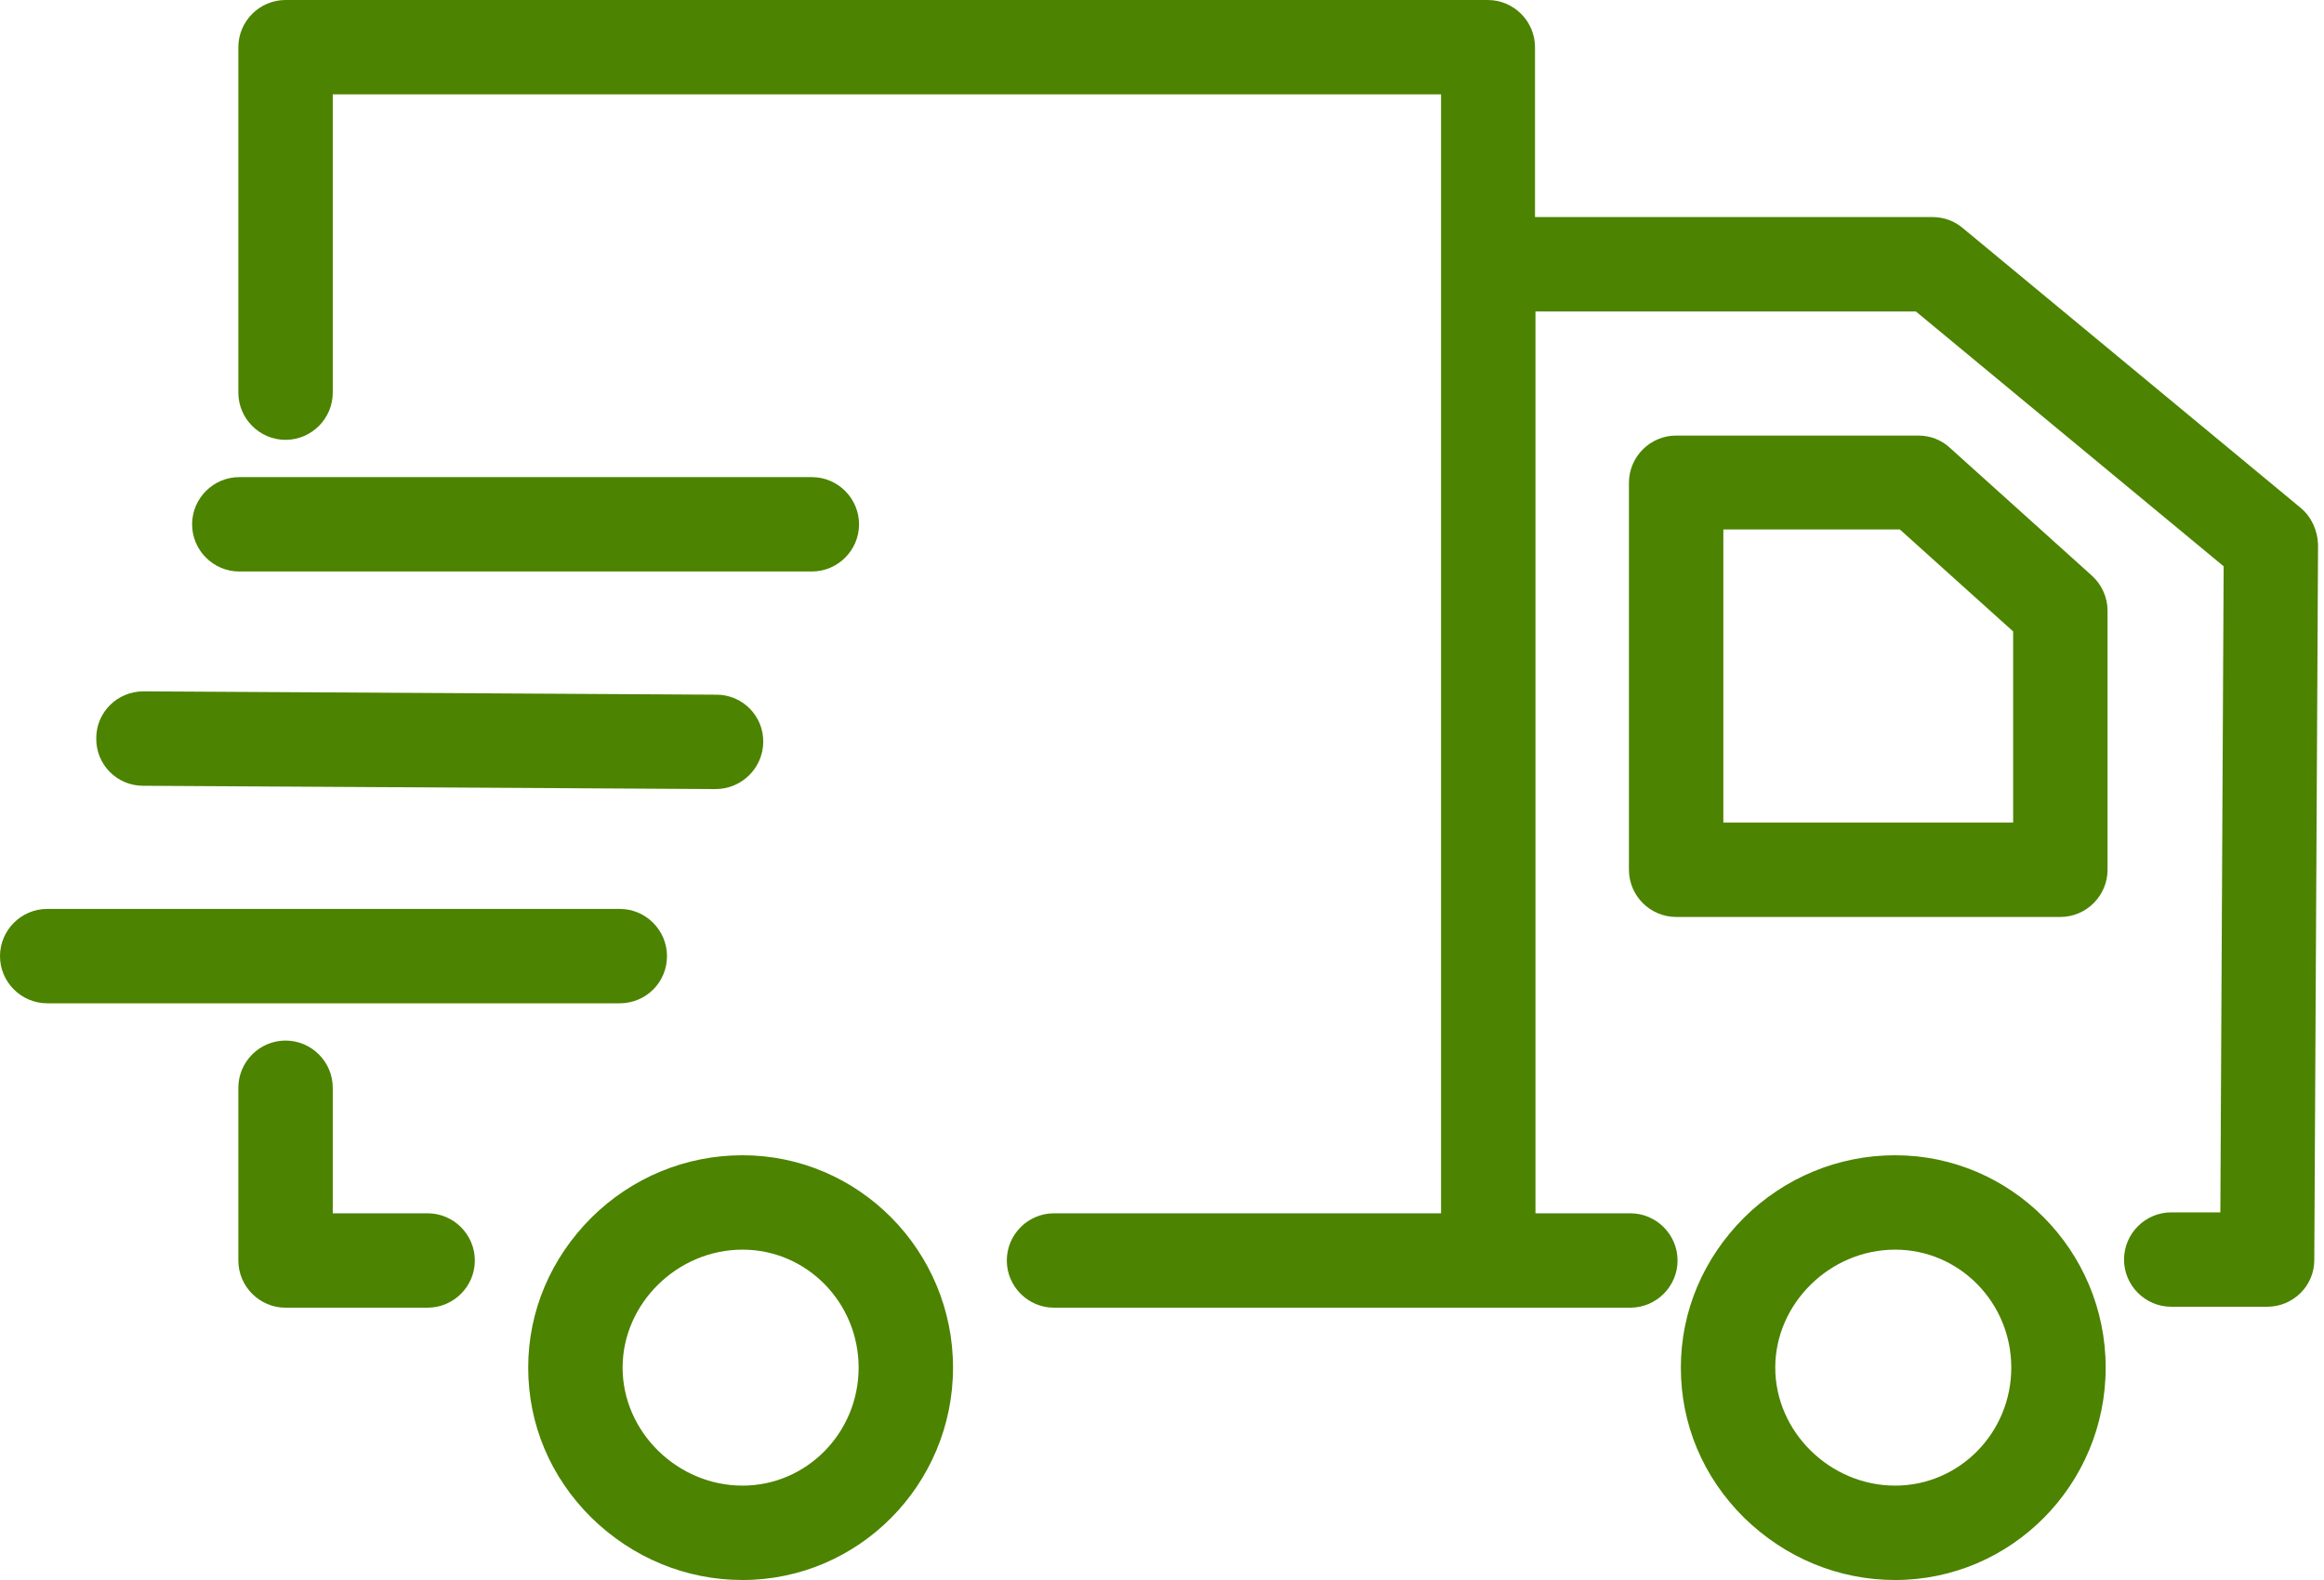
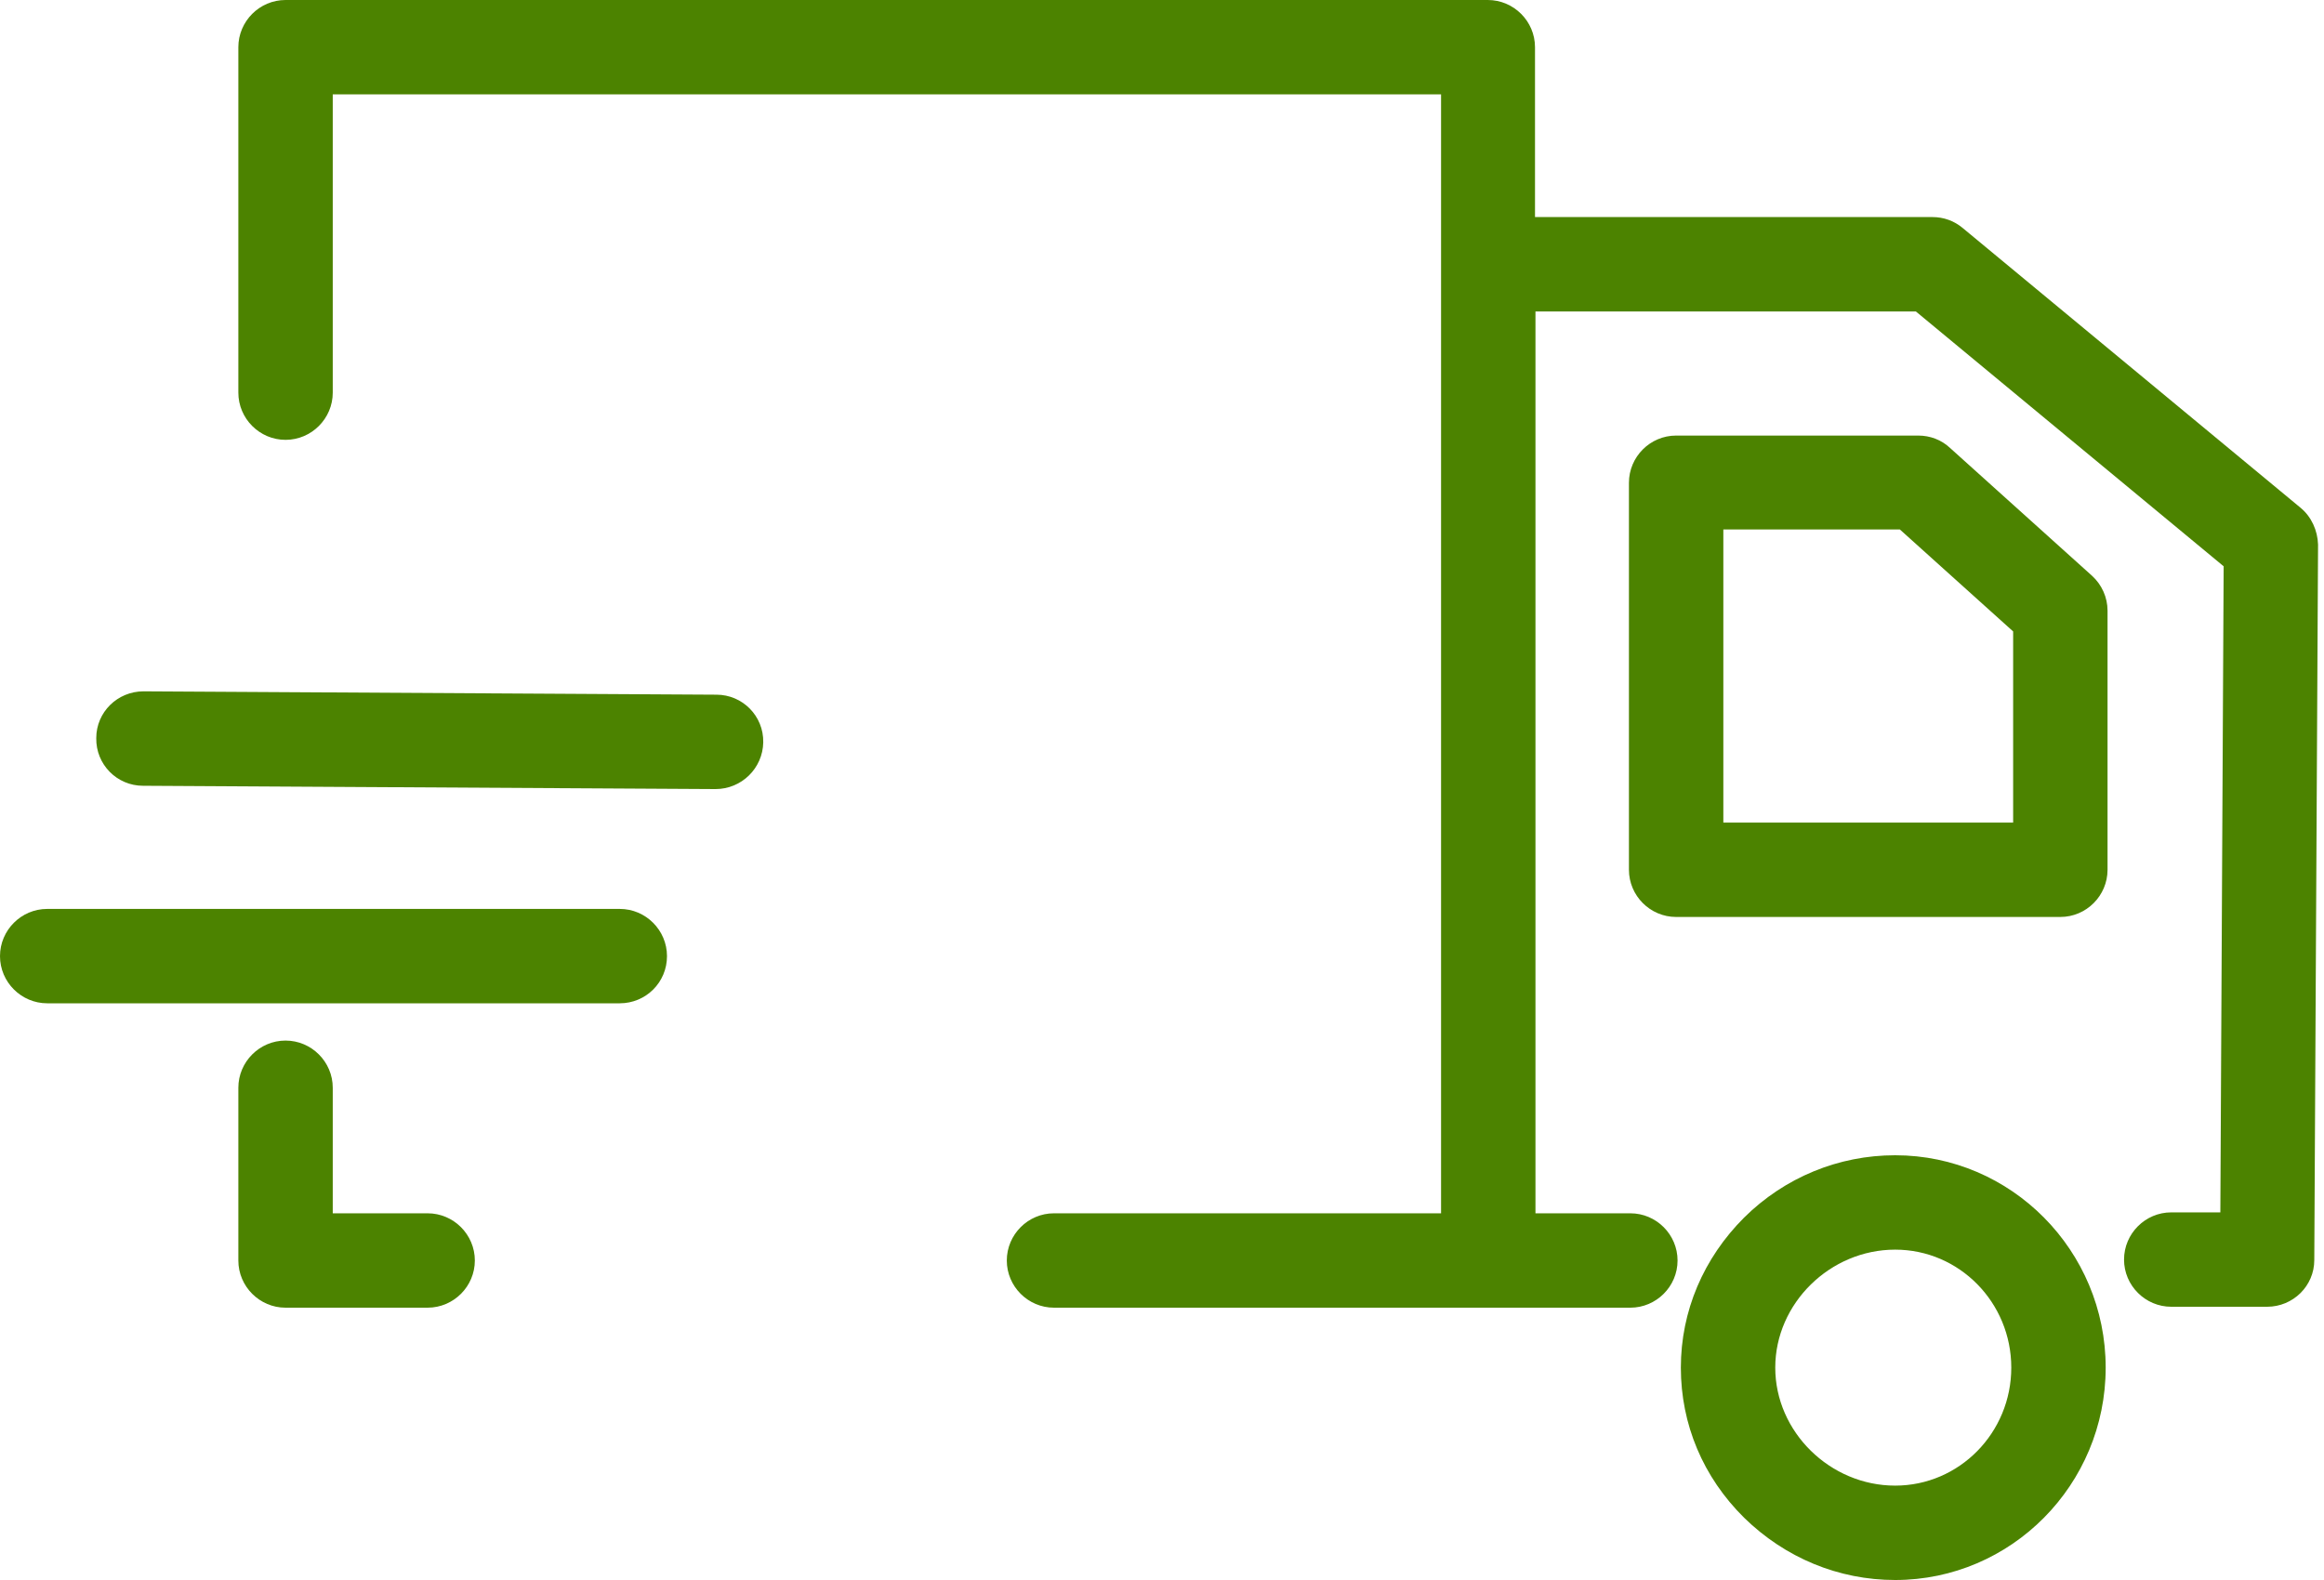
<svg xmlns="http://www.w3.org/2000/svg" width="50" height="34" viewBox="0 0 50 34" fill="none">
  <path d="M40.774 24.86C39.555 24.86 38.397 25.337 37.524 26.201C36.651 27.074 36.163 28.212 36.163 29.43C36.163 30.649 36.64 31.786 37.524 32.66C38.407 33.523 39.555 34 40.774 34C43.272 34 45.303 31.949 45.303 29.43C45.303 26.912 43.272 24.86 40.774 24.86ZM40.774 31.969C39.372 31.969 38.194 30.811 38.194 29.43C38.194 28.049 39.372 26.891 40.774 26.891C42.155 26.891 43.272 28.029 43.272 29.43C43.272 30.831 42.155 31.969 40.774 31.969Z" fill="#4C8300" />
  <path d="M41.952 9.637C41.769 9.465 41.525 9.373 41.271 9.373H36.061C35.503 9.373 35.046 9.83 35.046 10.389V18.716C35.046 19.275 35.503 19.732 36.061 19.732H44.328C44.886 19.732 45.343 19.275 45.343 18.716V13.141C45.343 12.857 45.221 12.582 45.008 12.389L41.952 9.637ZM43.312 17.701H37.077V11.394H40.875L43.312 13.588V17.701Z" fill="#4C8300" />
-   <path d="M15.975 24.86C14.756 24.86 13.598 25.337 12.725 26.201C11.852 27.074 11.364 28.212 11.364 29.43C11.364 30.649 11.842 31.786 12.725 32.66C13.609 33.523 14.756 34 15.975 34C18.473 34 20.504 31.949 20.504 29.43C20.504 26.912 18.473 24.86 15.975 24.86ZM15.975 31.969C14.573 31.969 13.395 30.811 13.395 29.43C13.395 28.049 14.573 26.891 15.975 26.891C17.356 26.891 18.473 28.029 18.473 29.43C18.473 30.831 17.356 31.969 15.975 31.969Z" fill="#4C8300" />
  <path d="M9.2 26.109H7.159V23.408C7.159 22.849 6.702 22.392 6.143 22.392C5.585 22.392 5.128 22.849 5.128 23.408V27.125C5.128 27.683 5.585 28.14 6.143 28.14H9.2C9.759 28.14 10.216 27.683 10.216 27.125C10.216 26.566 9.759 26.109 9.2 26.109Z" fill="#4C8300" />
  <path d="M14.35 20.575C14.35 20.016 13.893 19.559 13.334 19.559H1.016C0.457 19.559 0 20.016 0 20.575C0 21.133 0.457 21.59 1.016 21.59H13.334C13.893 21.59 14.35 21.143 14.35 20.575Z" fill="#4C8300" />
  <path d="M3.077 16.909L15.395 16.98C15.954 16.98 16.411 16.533 16.421 15.974C16.431 15.406 15.974 14.949 15.415 14.949L3.097 14.877C3.087 14.877 3.087 14.877 3.087 14.877C2.528 14.877 2.071 15.324 2.071 15.883C2.061 16.452 2.518 16.909 3.077 16.909Z" fill="#4C8300" />
-   <path d="M5.148 12.298H17.467C18.025 12.298 18.482 11.841 18.482 11.283C18.482 10.724 18.025 10.267 17.467 10.267H5.148C4.59 10.267 4.133 10.724 4.133 11.283C4.133 11.841 4.59 12.298 5.148 12.298Z" fill="#4C8300" />
  <path d="M49.496 10.927L42.225 4.905C42.042 4.753 41.819 4.671 41.575 4.671H33.025V1.016C33.025 0.457 32.568 0 32.009 0H6.143C5.585 0 5.128 0.457 5.128 1.016V8.449C5.128 9.008 5.585 9.465 6.143 9.465C6.702 9.465 7.159 9.008 7.159 8.449V2.031H31.004V26.109H22.676C22.118 26.109 21.661 26.566 21.661 27.125C21.661 27.683 22.118 28.14 22.676 28.14H35.076C35.635 28.14 36.092 27.683 36.092 27.125C36.092 26.566 35.635 26.109 35.076 26.109H33.035V6.703H41.22L47.841 12.186L47.77 26.089H46.714C46.155 26.089 45.698 26.546 45.698 27.105C45.698 27.663 46.155 28.12 46.714 28.12H48.776C49.334 28.12 49.791 27.673 49.791 27.115L49.872 11.719C49.862 11.415 49.73 11.12 49.496 10.927Z" fill="#4C8300" />
</svg>